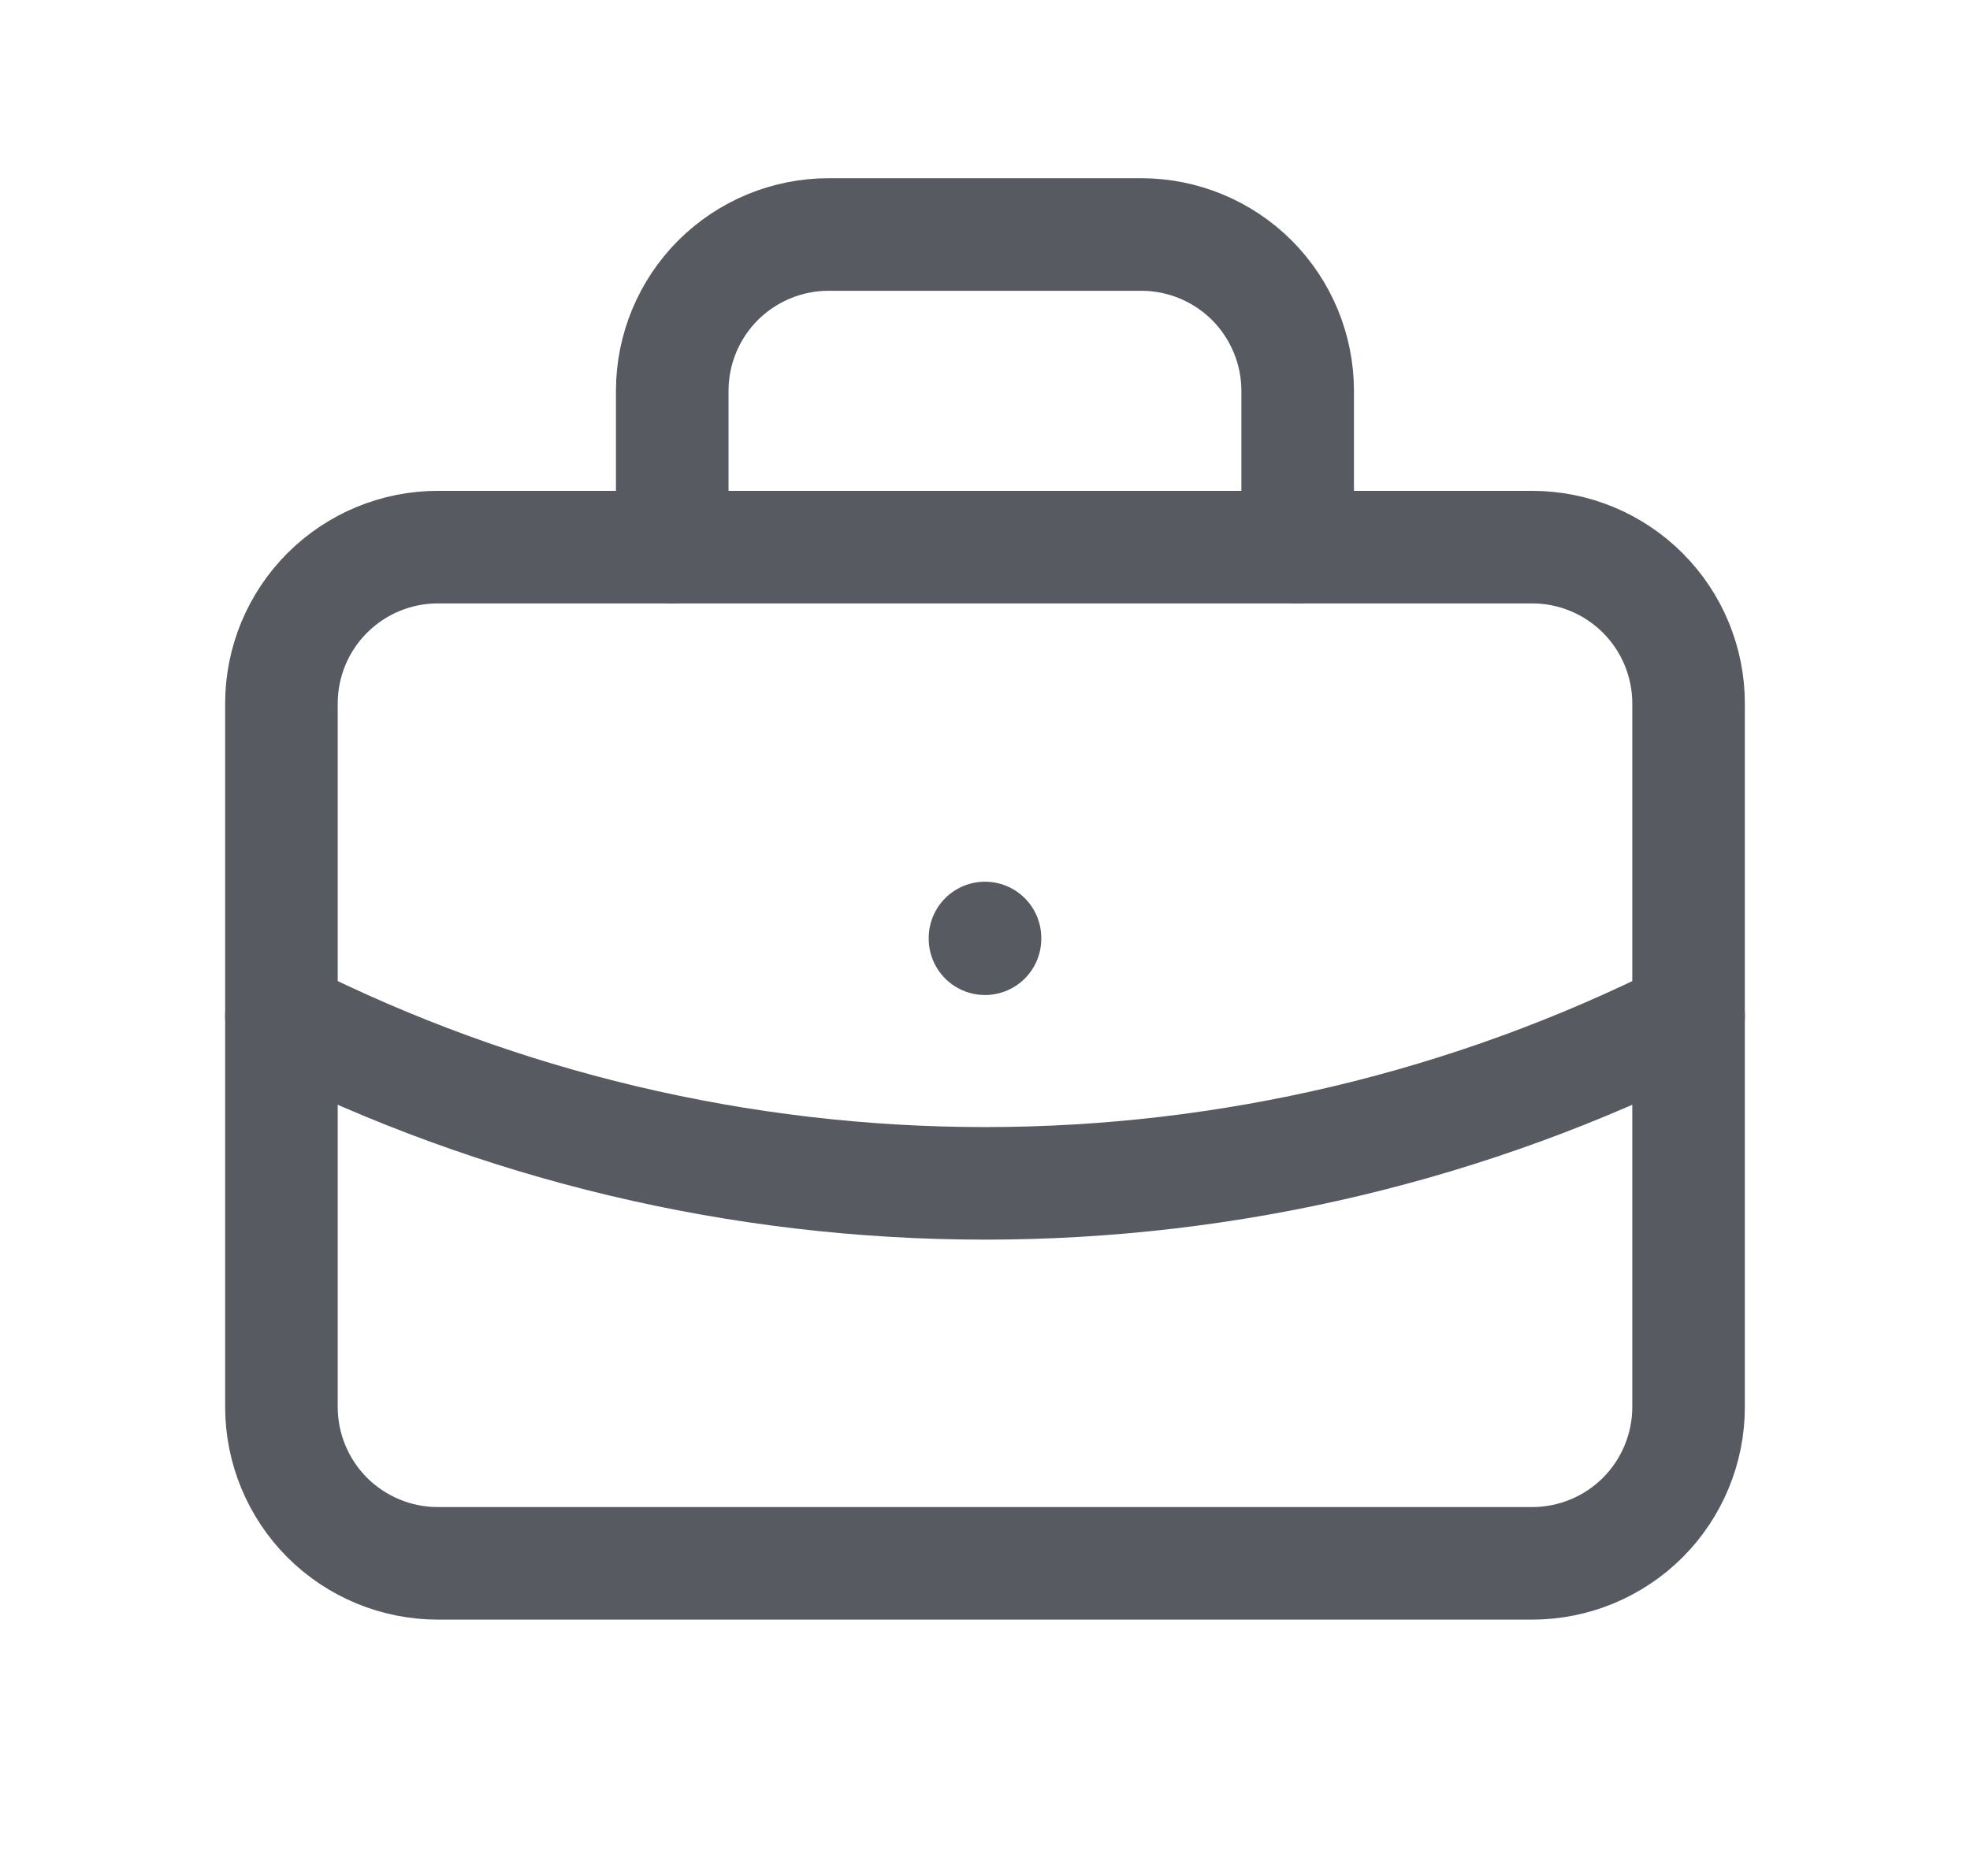
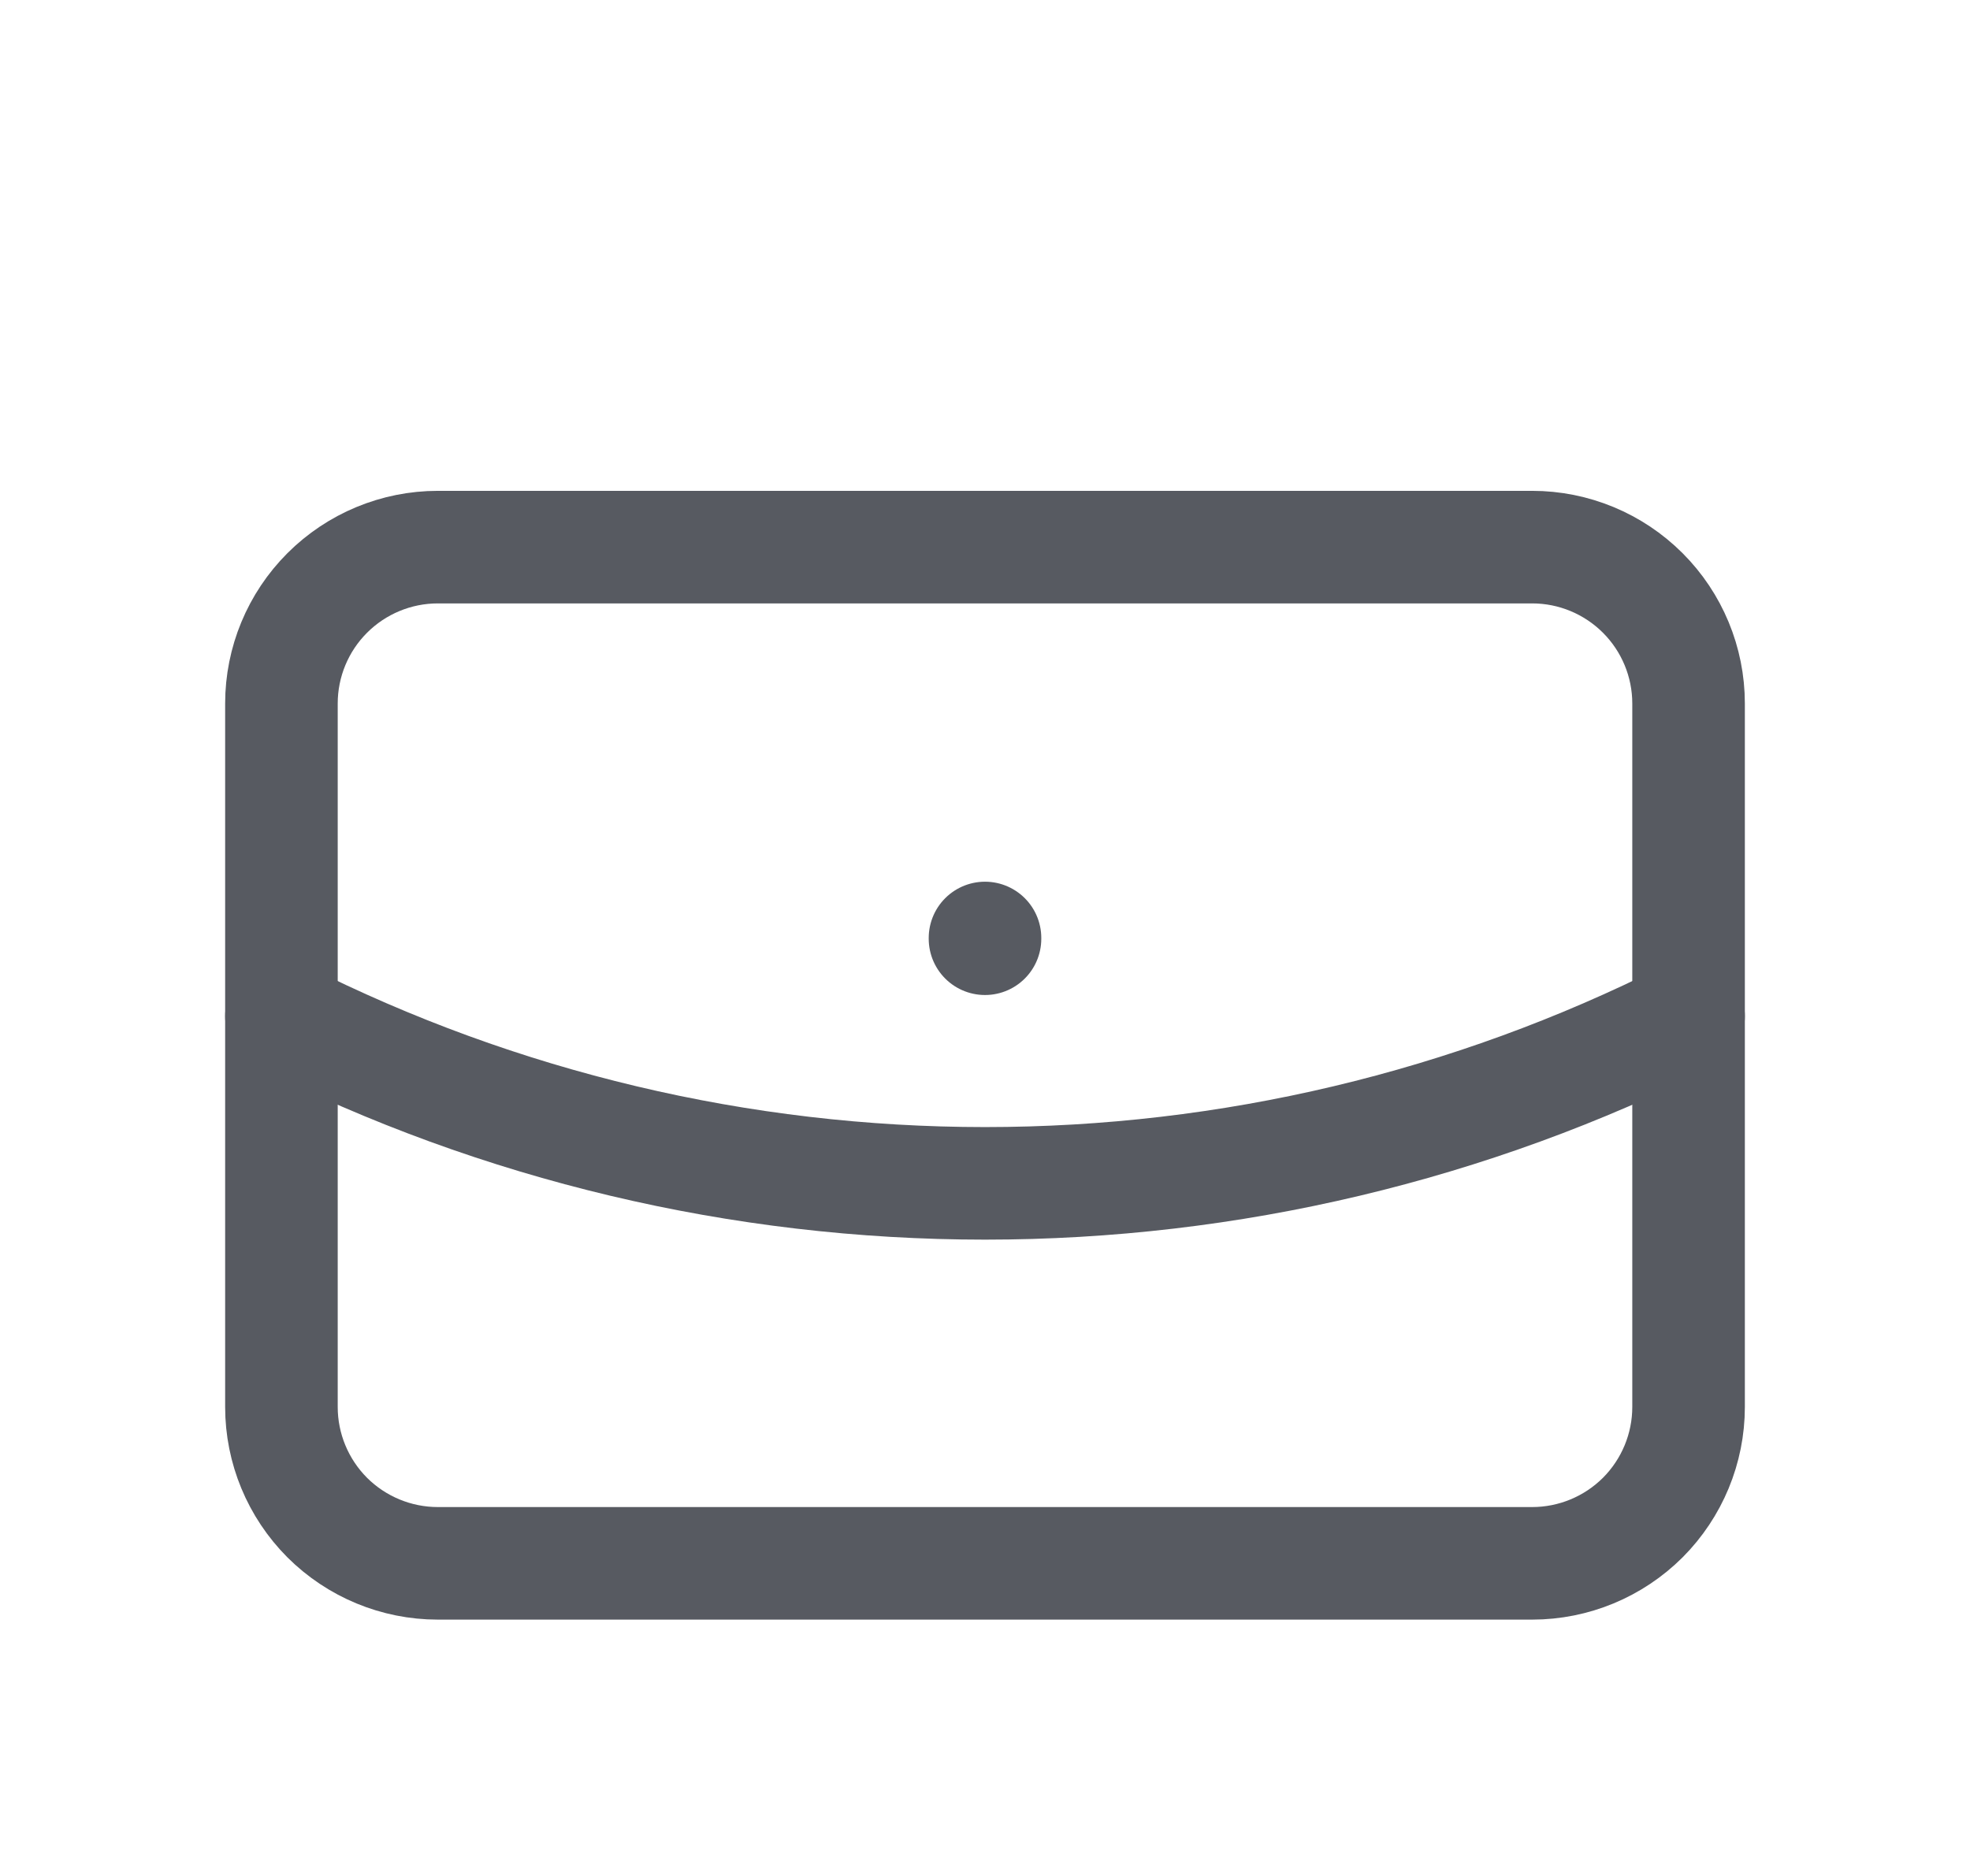
<svg xmlns="http://www.w3.org/2000/svg" width="21" height="20" viewBox="0 0 21 20" fill="none">
  <path d="M3 7.5C3 7.058 3.176 6.634 3.488 6.322C3.801 6.009 4.225 5.833 4.667 5.833H16.333C16.775 5.833 17.199 6.009 17.512 6.322C17.824 6.634 18 7.058 18 7.5V15C18 15.442 17.824 15.866 17.512 16.179C17.199 16.491 16.775 16.667 16.333 16.667H4.667C4.225 16.667 3.801 16.491 3.488 16.179C3.176 15.866 3 15.442 3 15V7.5Z" stroke="#575A61" stroke-width="1.2" stroke-linecap="round" stroke-linejoin="round" />
-   <path d="M7.166 5.833V4.167C7.166 3.725 7.342 3.301 7.654 2.988C7.967 2.676 8.391 2.5 8.833 2.5H12.166C12.608 2.5 13.032 2.676 13.345 2.988C13.657 3.301 13.833 3.725 13.833 4.167V5.833" stroke="#575A61" stroke-width="1.2" stroke-linecap="round" stroke-linejoin="round" />
  <path d="M10.5 10V10.008" stroke="#575A61" stroke-width="1.2" stroke-linecap="round" stroke-linejoin="round" />
  <path d="M3 10.834C5.326 12.006 7.895 12.616 10.5 12.616C13.105 12.616 15.674 12.006 18 10.834" stroke="#575A61" stroke-width="1.2" stroke-linecap="round" stroke-linejoin="round" />
</svg>